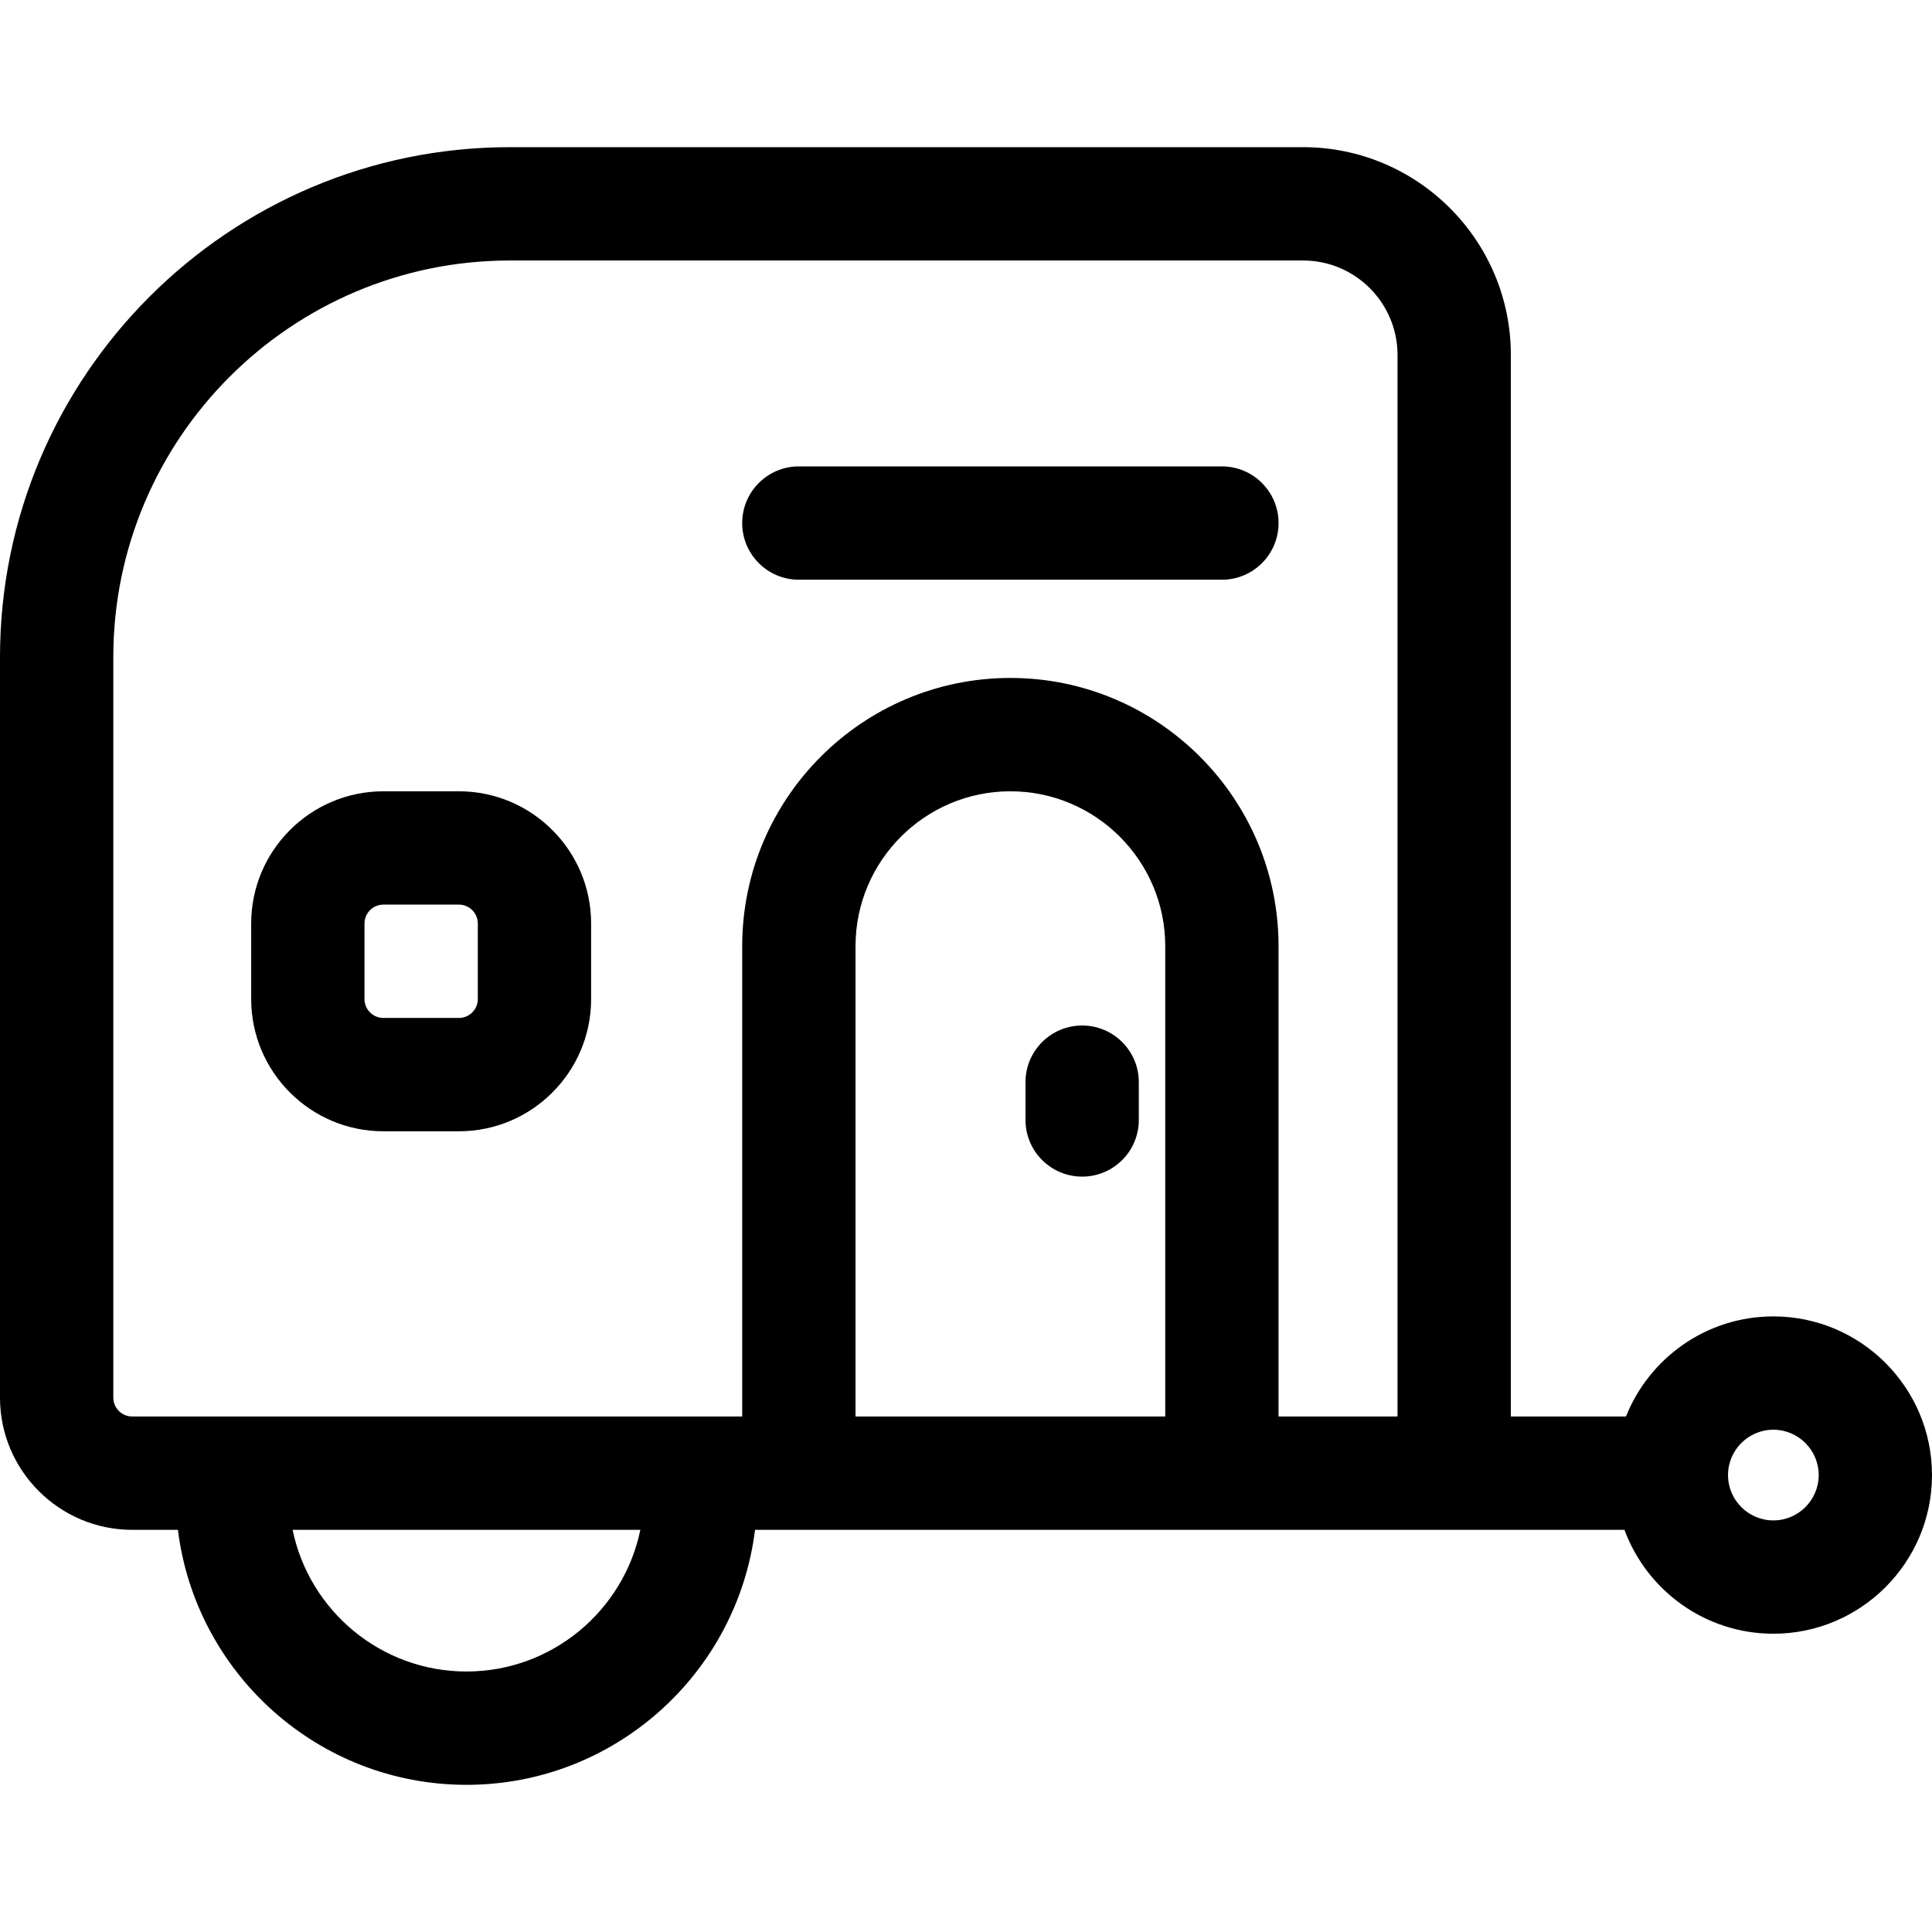
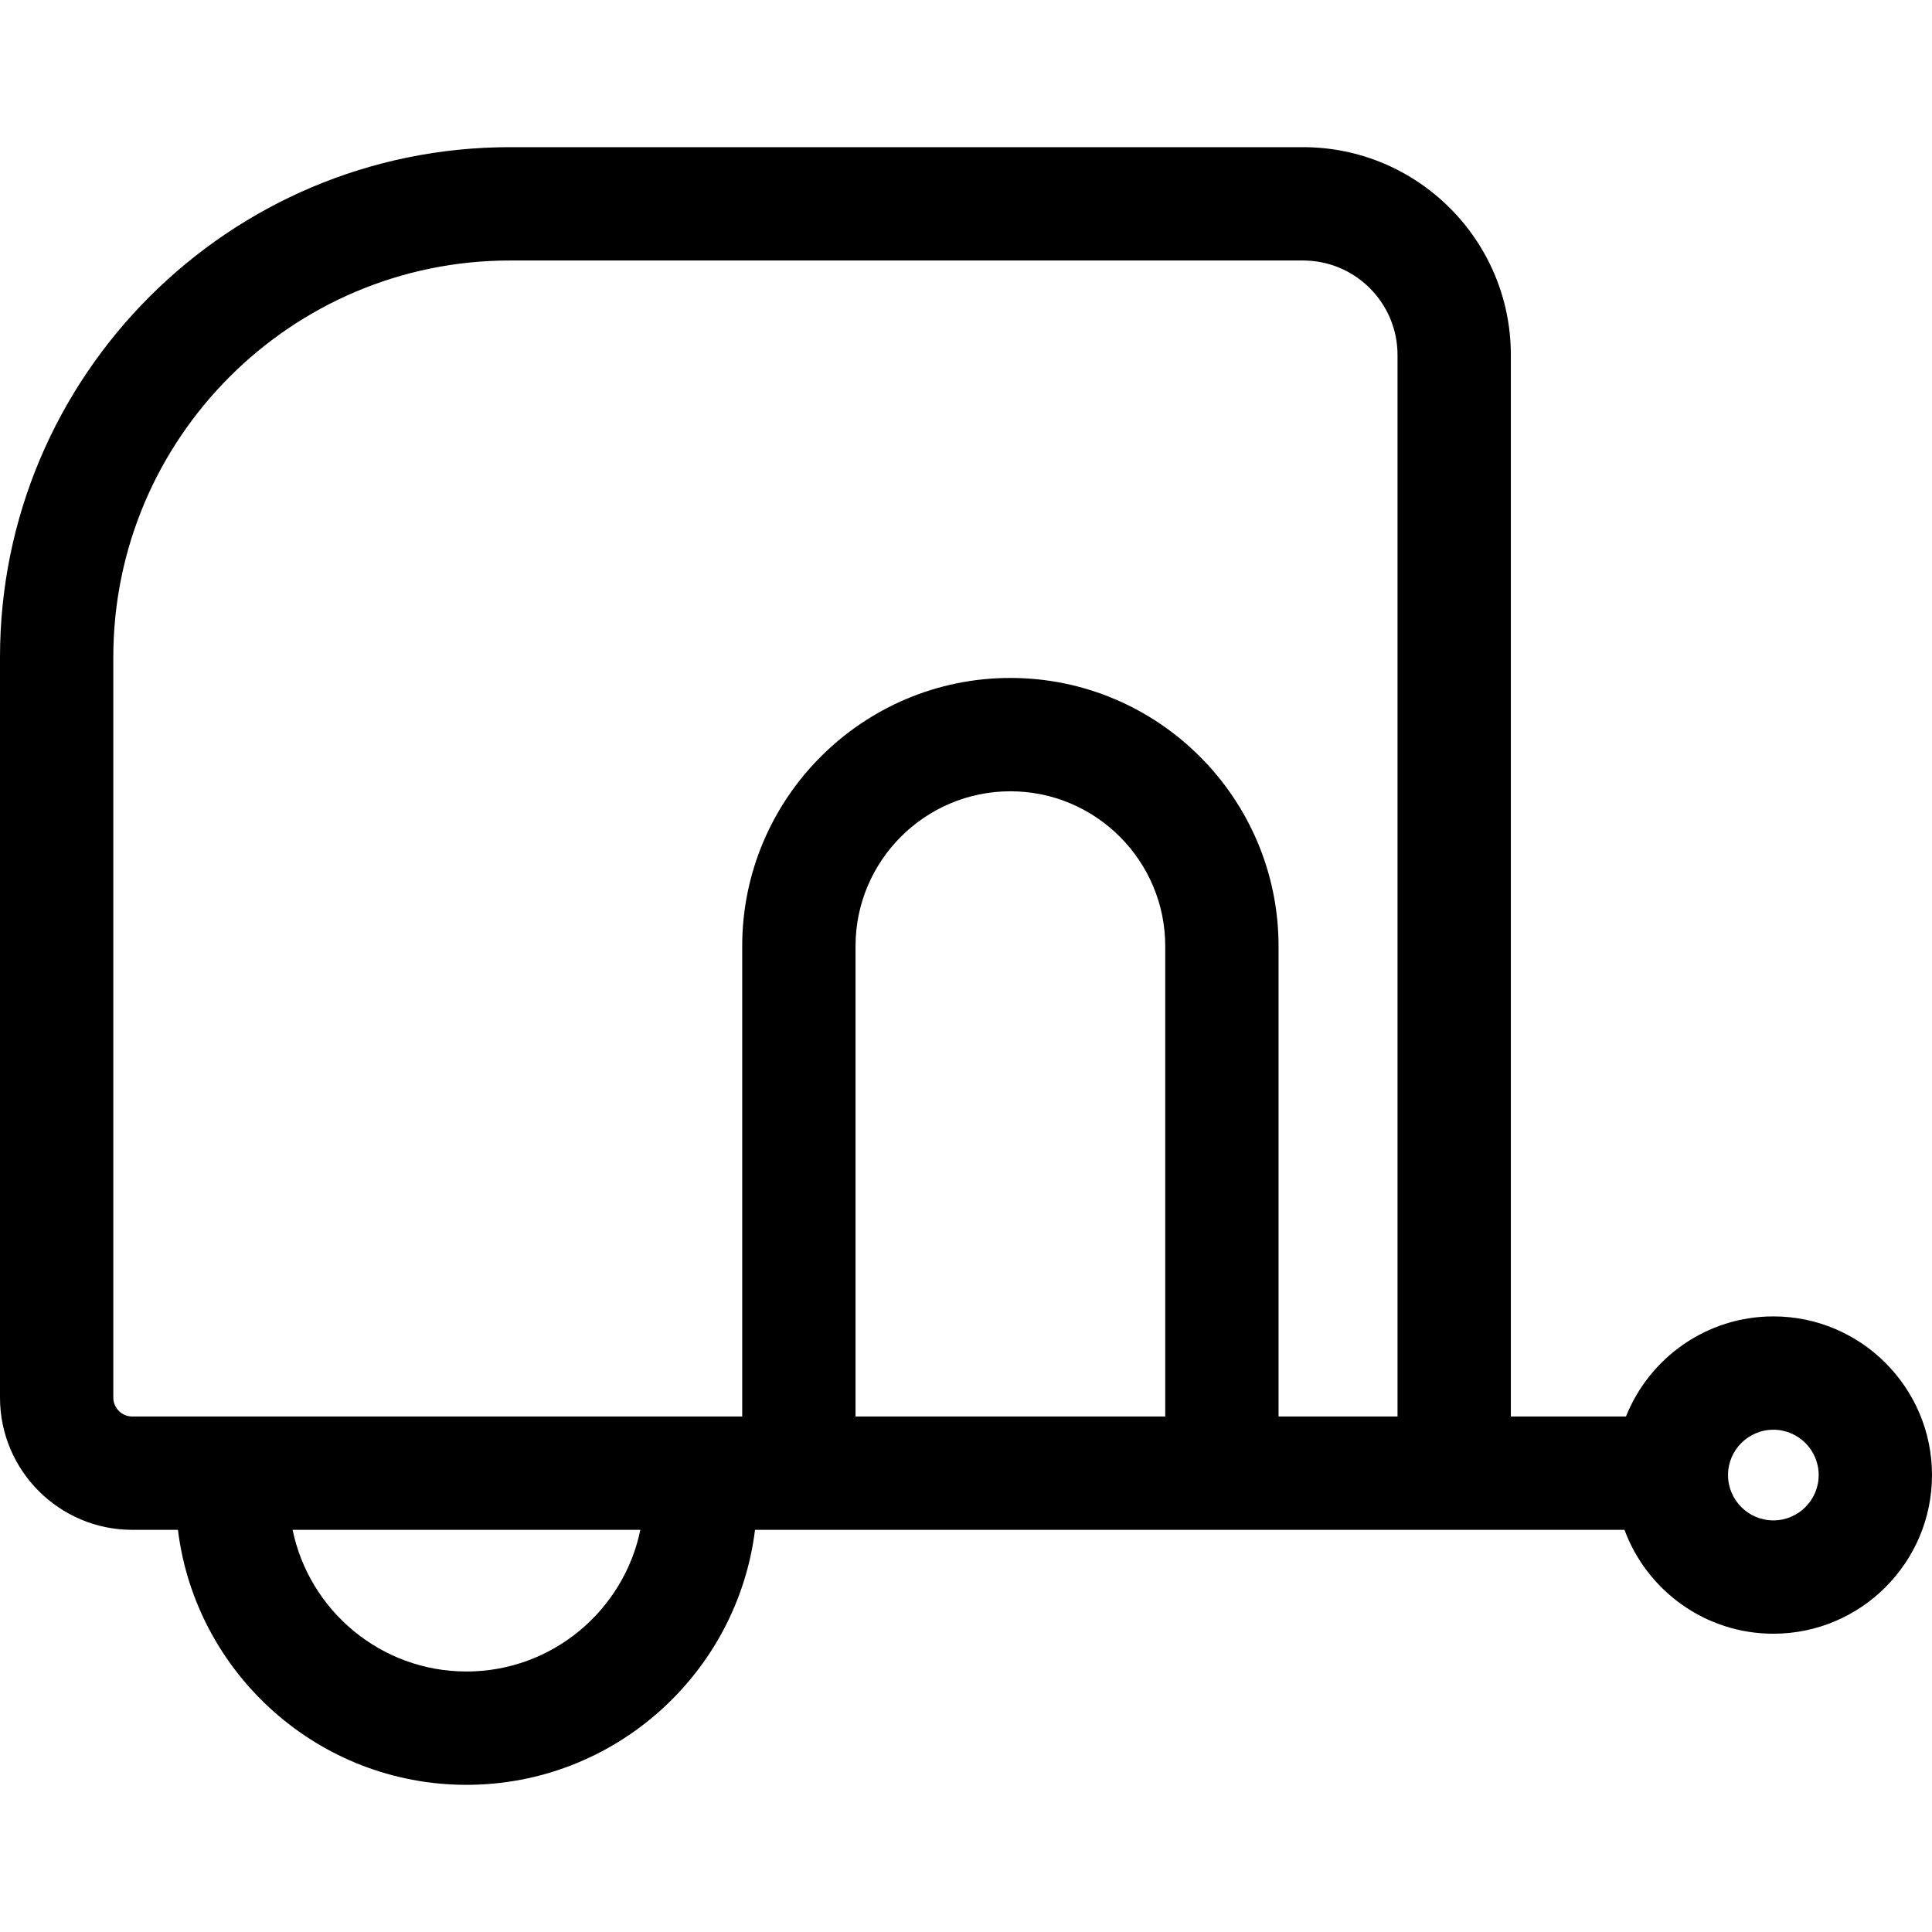
<svg xmlns="http://www.w3.org/2000/svg" height="512pt" viewBox="0 -39 512.001 512" width="512pt">
  <path d="m35.035 366.422h12.117c4.703 38.035 37.191 67.578 76.469 67.578s71.766-29.543 76.469-67.578h230.414c5.922 16.055 21.375 27.531 39.457 27.531 23.18 0 42.039-18.863 42.039-42.047s-18.859-42.047-42.039-42.047c-17.703 0-32.875 11.004-39.062 26.531h-30.508v-281.328c0-30.359-24.695-55.062-55.051-55.062h-210.207c-74.512 0-135.133 60.629-135.133 135.156v196.227c0 19.32 15.715 35.039 35.035 35.039zm100.098-336.387h210.203c13.801 0 25.023 11.227 25.023 25.031v281.32h-31.531v-124.641c0-39.195-31.879-71.082-71.066-71.082s-71.07 31.887-71.07 71.082v124.641h-161.656c-2.762 0-5.008-2.246-5.008-5.004v-196.227c0-57.965 47.152-105.121 105.105-105.121zm173.668 306.352h-82.078v-124.641c0-22.633 18.41-41.047 41.039-41.047 22.629 0 41.039 18.414 41.039 41.047zm-185.18 67.578c-22.684 0-41.672-16.141-46.078-37.543h92.156c-4.41 21.402-23.395 37.543-46.078 37.543zm346.34-64.074c6.621 0 12.012 5.391 12.012 12.016s-5.391 12.016-12.012 12.016c-6.625 0-12.016-5.391-12.016-12.016s5.391-12.016 12.016-12.016zm0 0" />
-   <path d="m101.598 260.801h20.02c19.32 0 35.035-15.719 35.035-35.039v-20.023c0-19.32-15.715-35.039-35.035-35.039h-20.02c-19.316 0-35.031 15.719-35.031 35.039v20.023c0 19.32 15.715 35.039 35.031 35.039zm-5.004-55.062c0-2.762 2.246-5.008 5.004-5.008h20.02c2.762 0 5.008 2.246 5.008 5.008v20.023c0 2.758-2.246 5.004-5.008 5.004h-20.02c-2.758 0-5.004-2.246-5.004-5.004zm0 0" />
-   <path d="m271.766 247.785v10.012c0 8.293 6.723 15.02 15.016 15.02s15.016-6.727 15.016-15.02v-10.012c0-8.293-6.723-15.016-15.016-15.016s-15.016 6.723-15.016 15.016zm0 0" />
-   <path d="m211.707 114.633h112.109c8.293 0 15.016-6.723 15.016-15.016 0-8.293-6.723-15.02-15.016-15.02h-112.109c-8.293 0-15.016 6.727-15.016 15.02 0 8.293 6.723 15.016 15.016 15.016zm0 0" />
</svg>